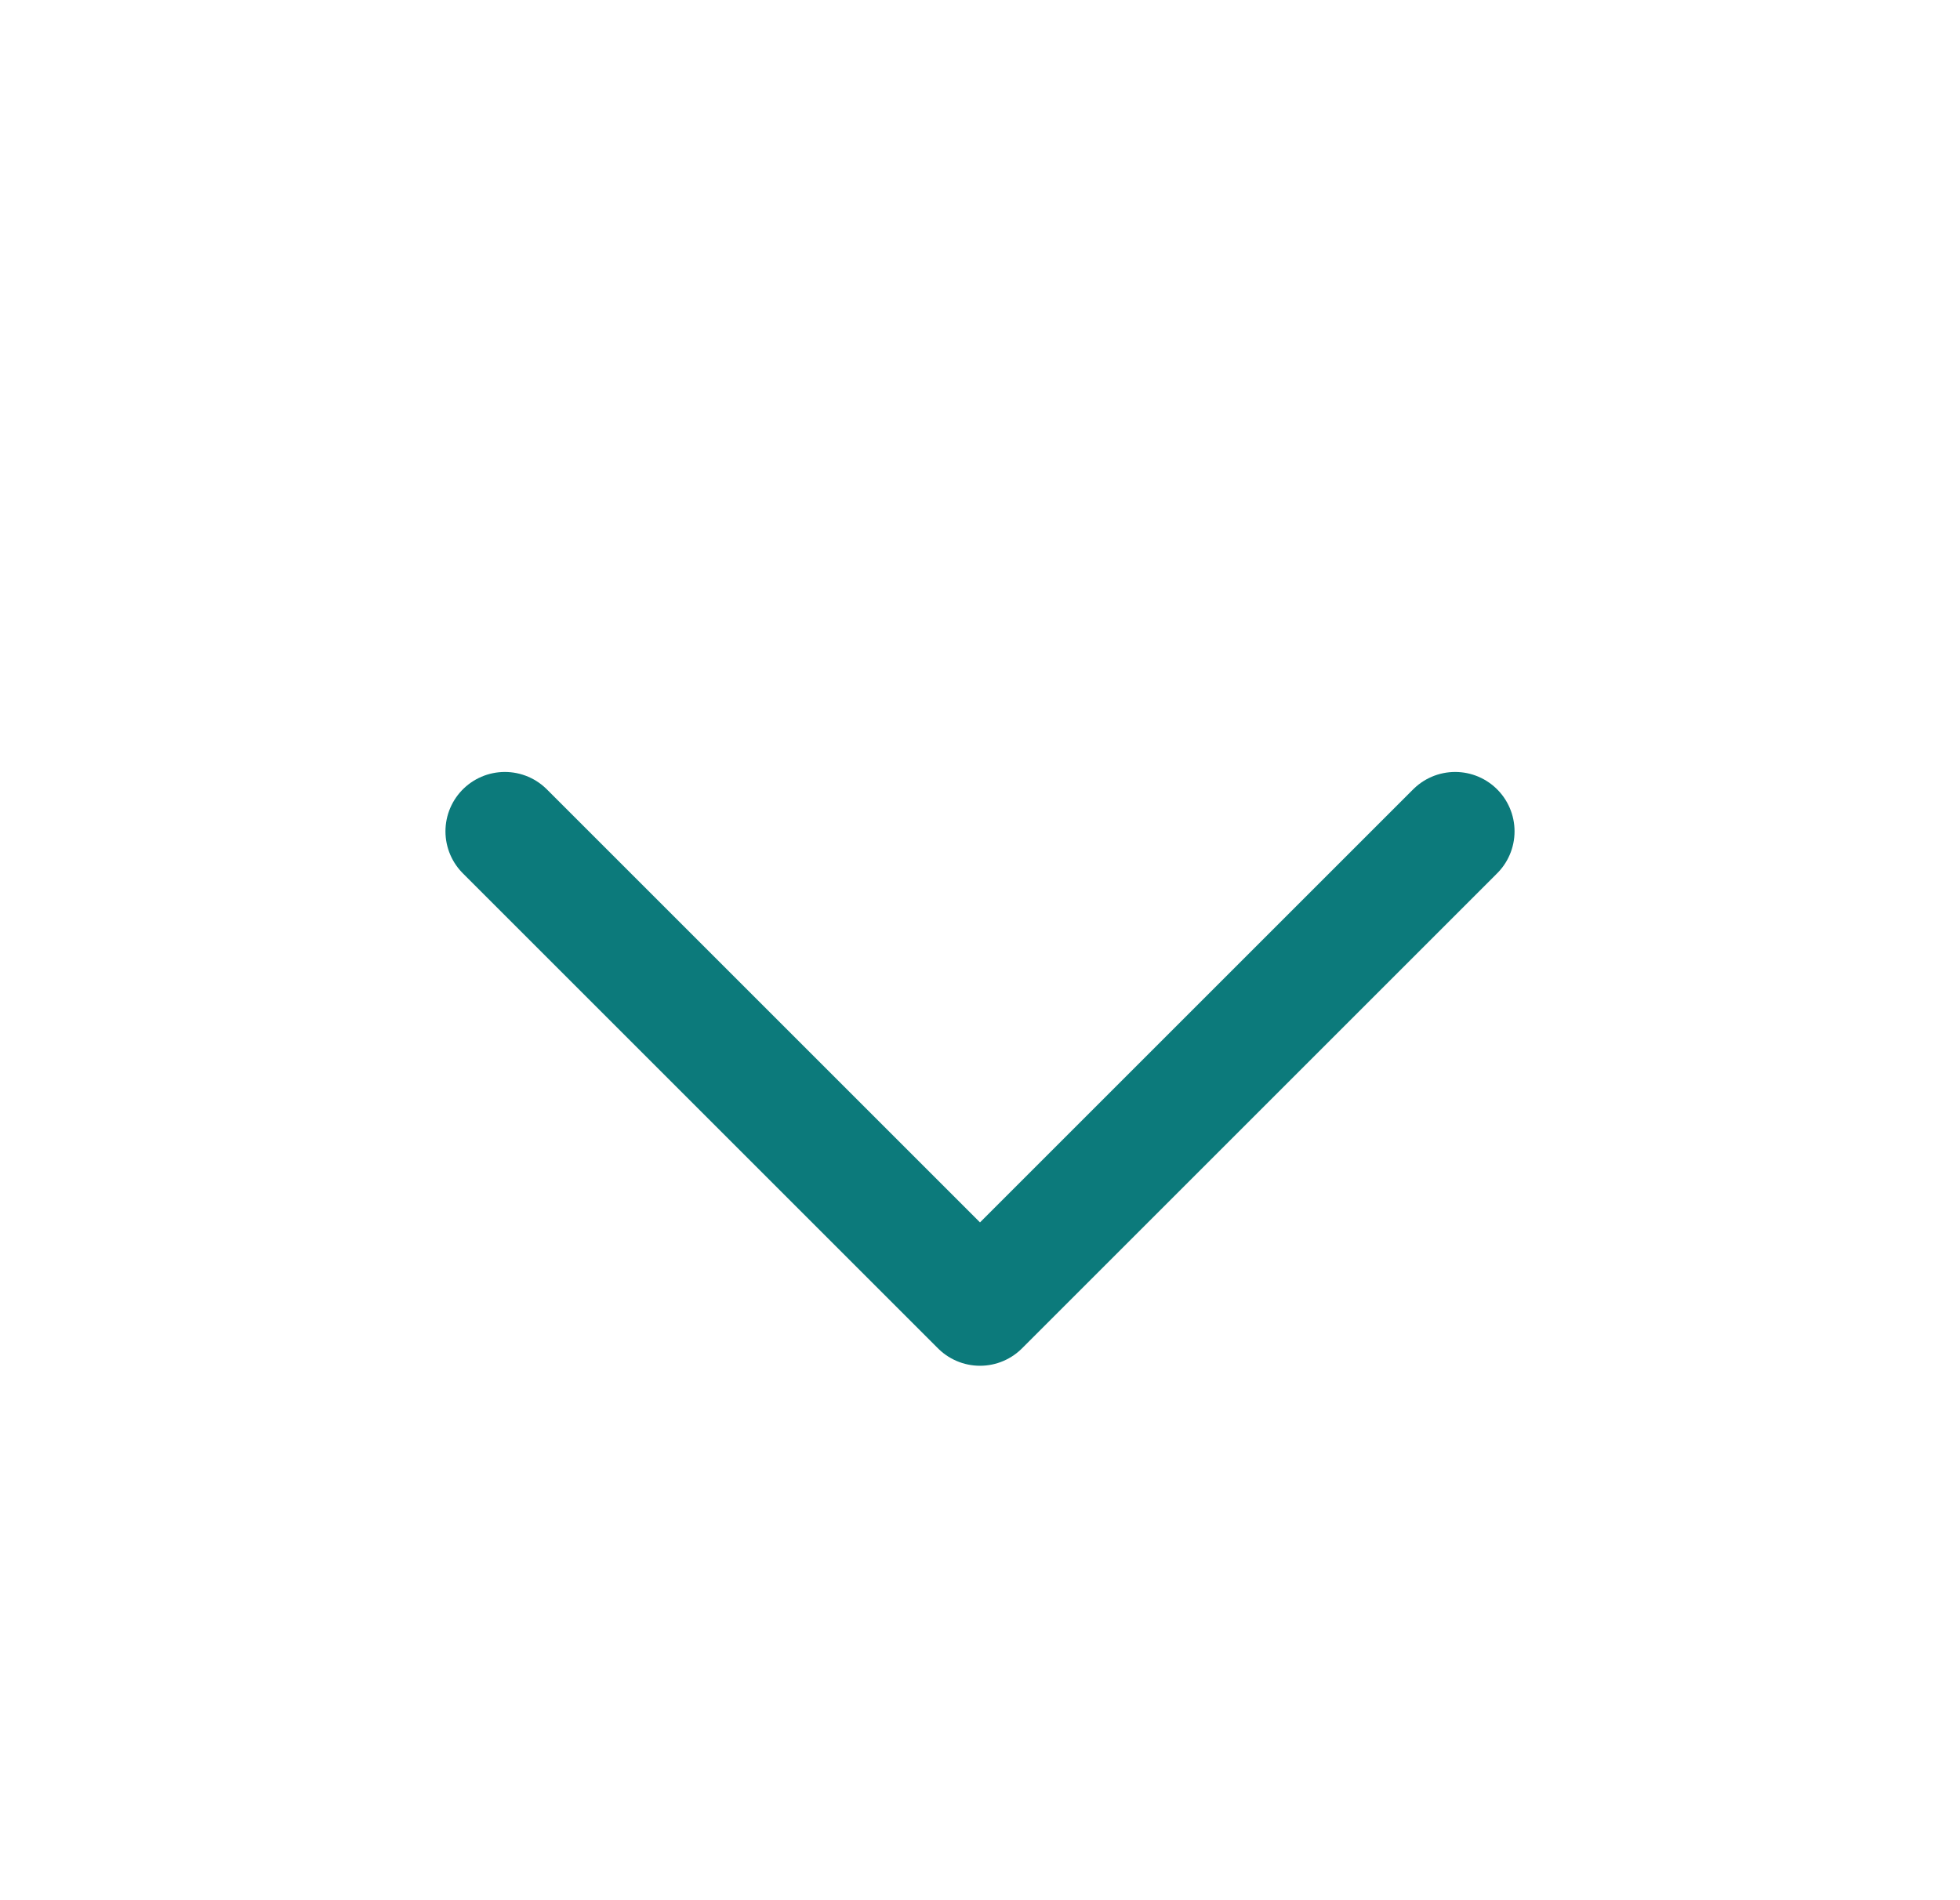
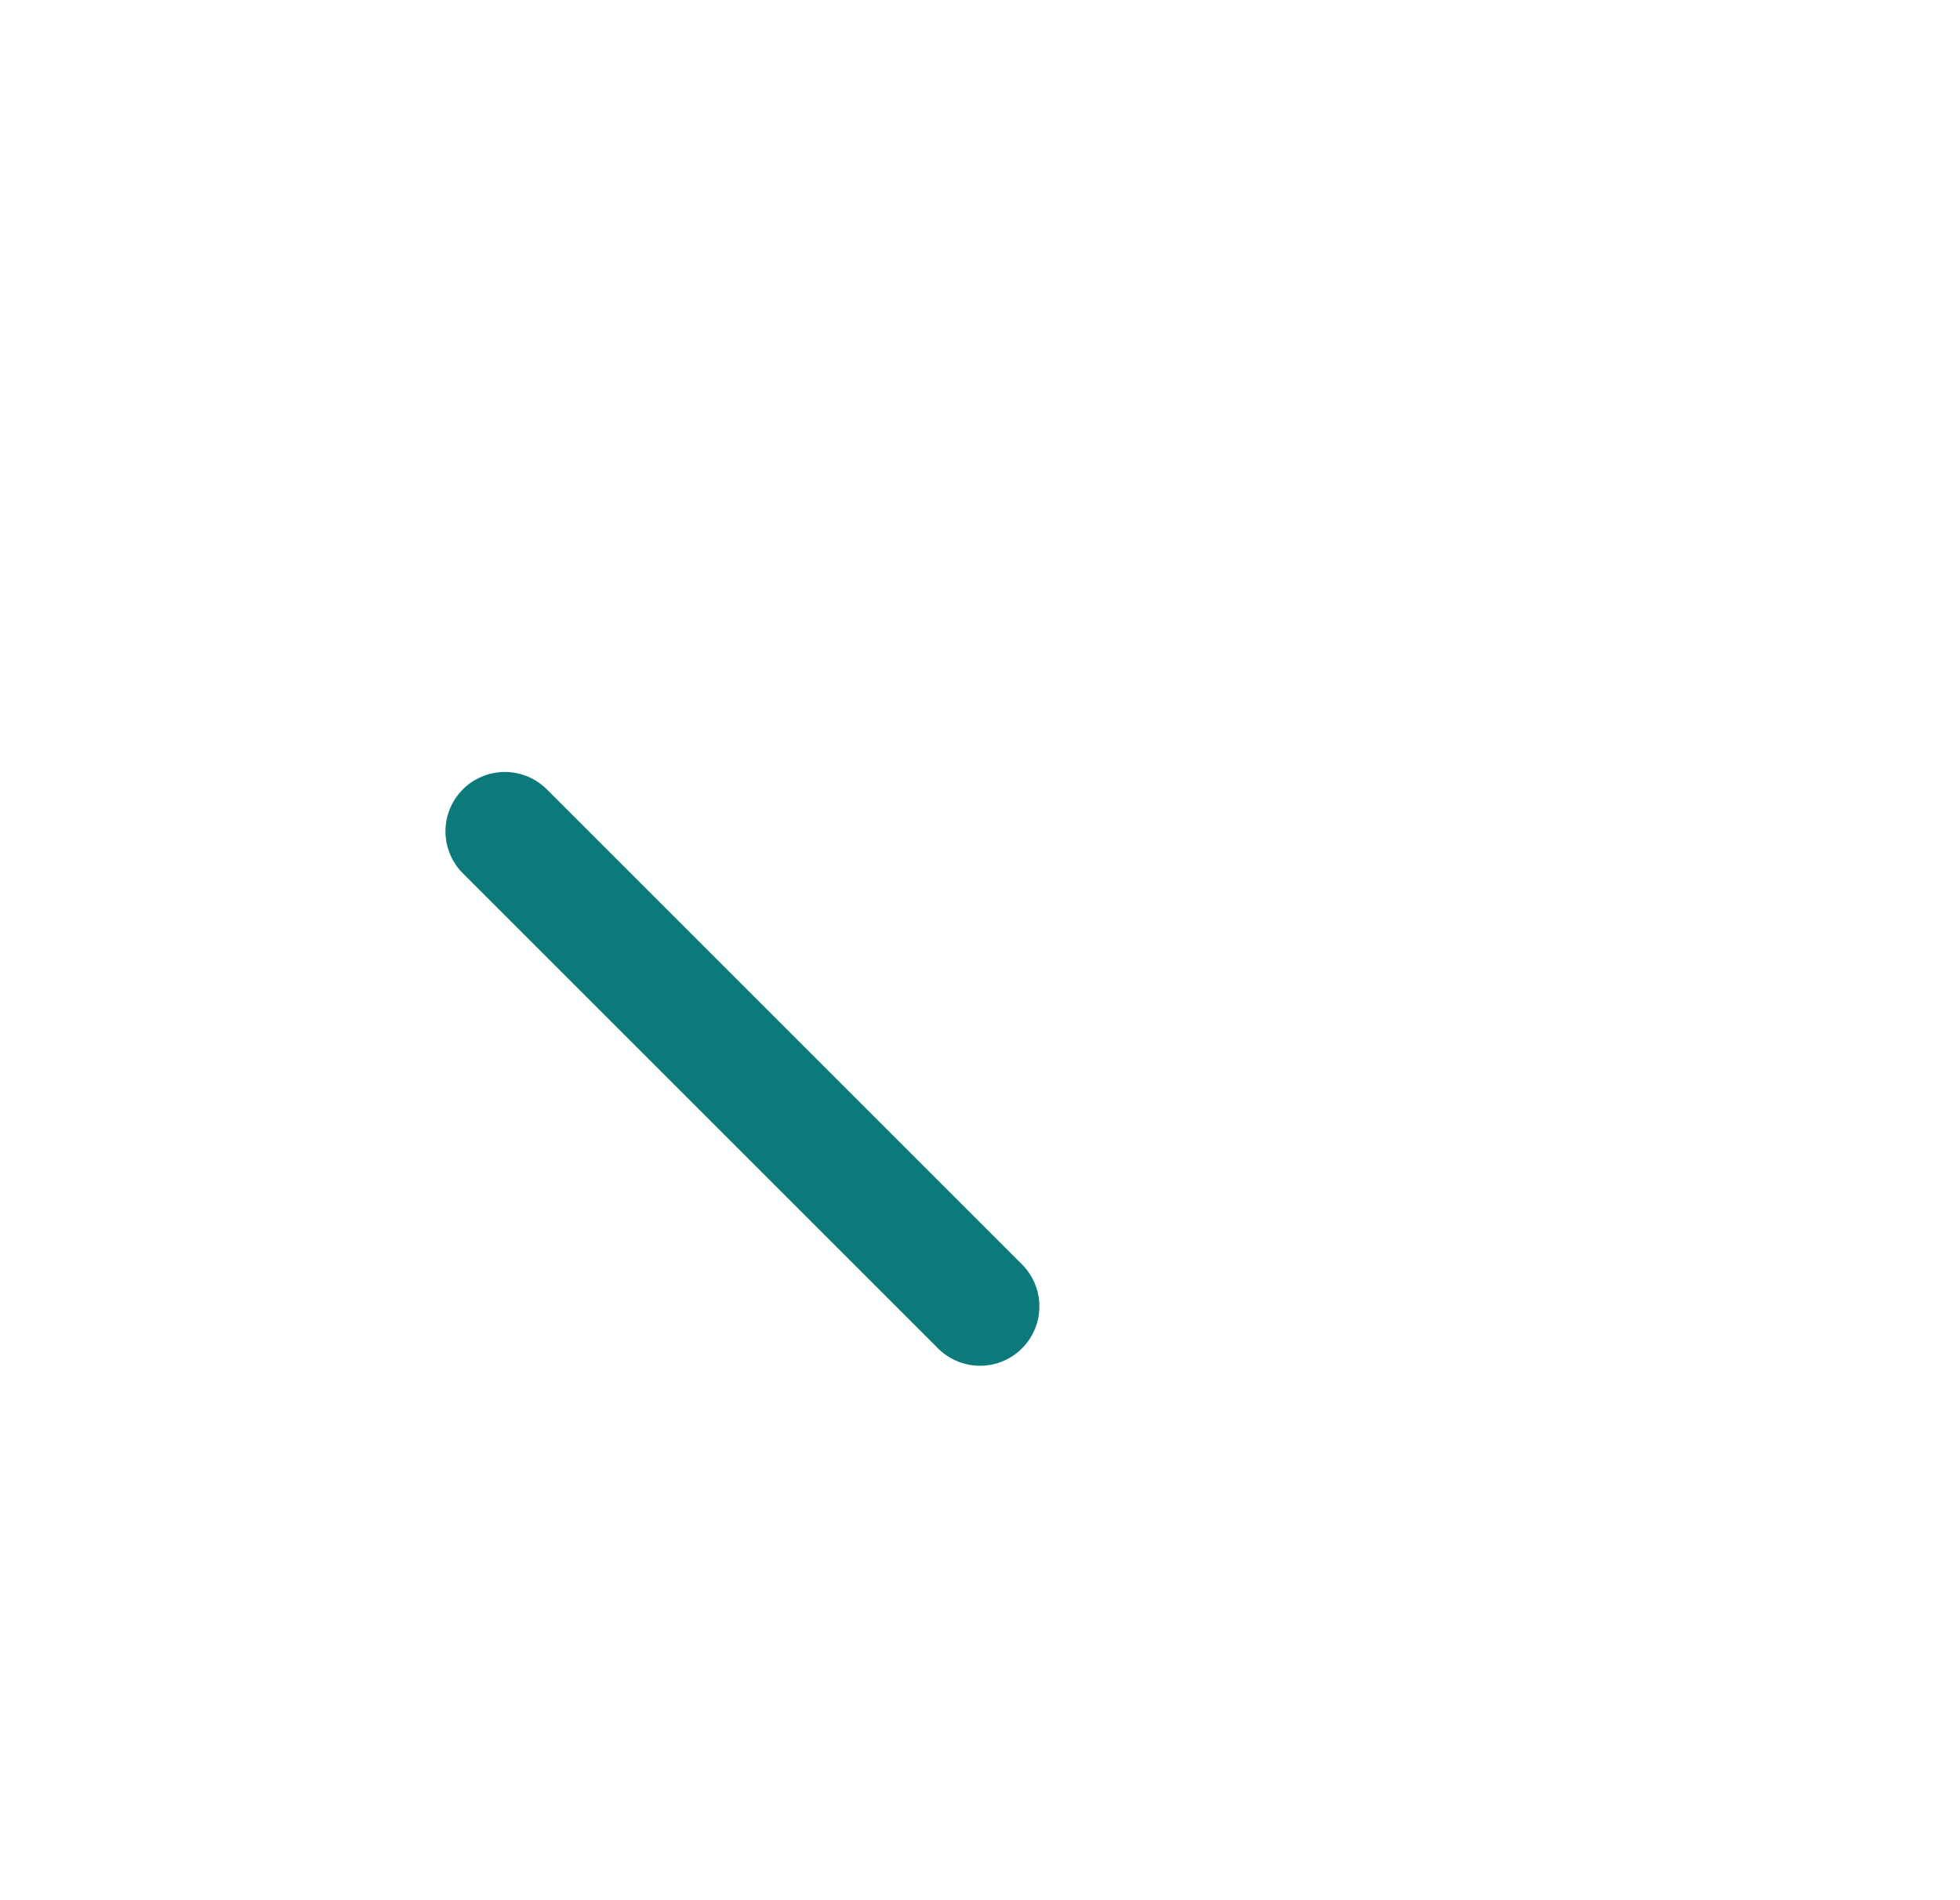
<svg xmlns="http://www.w3.org/2000/svg" width="33" height="32" viewBox="0 0 33 32" fill="none">
-   <path d="M8.5 14L16.5 22L24.5 14" stroke="#0C7A7B" stroke-width="2" stroke-linecap="round" stroke-linejoin="round" />
+   <path d="M8.5 14L16.5 22" stroke="#0C7A7B" stroke-width="2" stroke-linecap="round" stroke-linejoin="round" />
</svg>